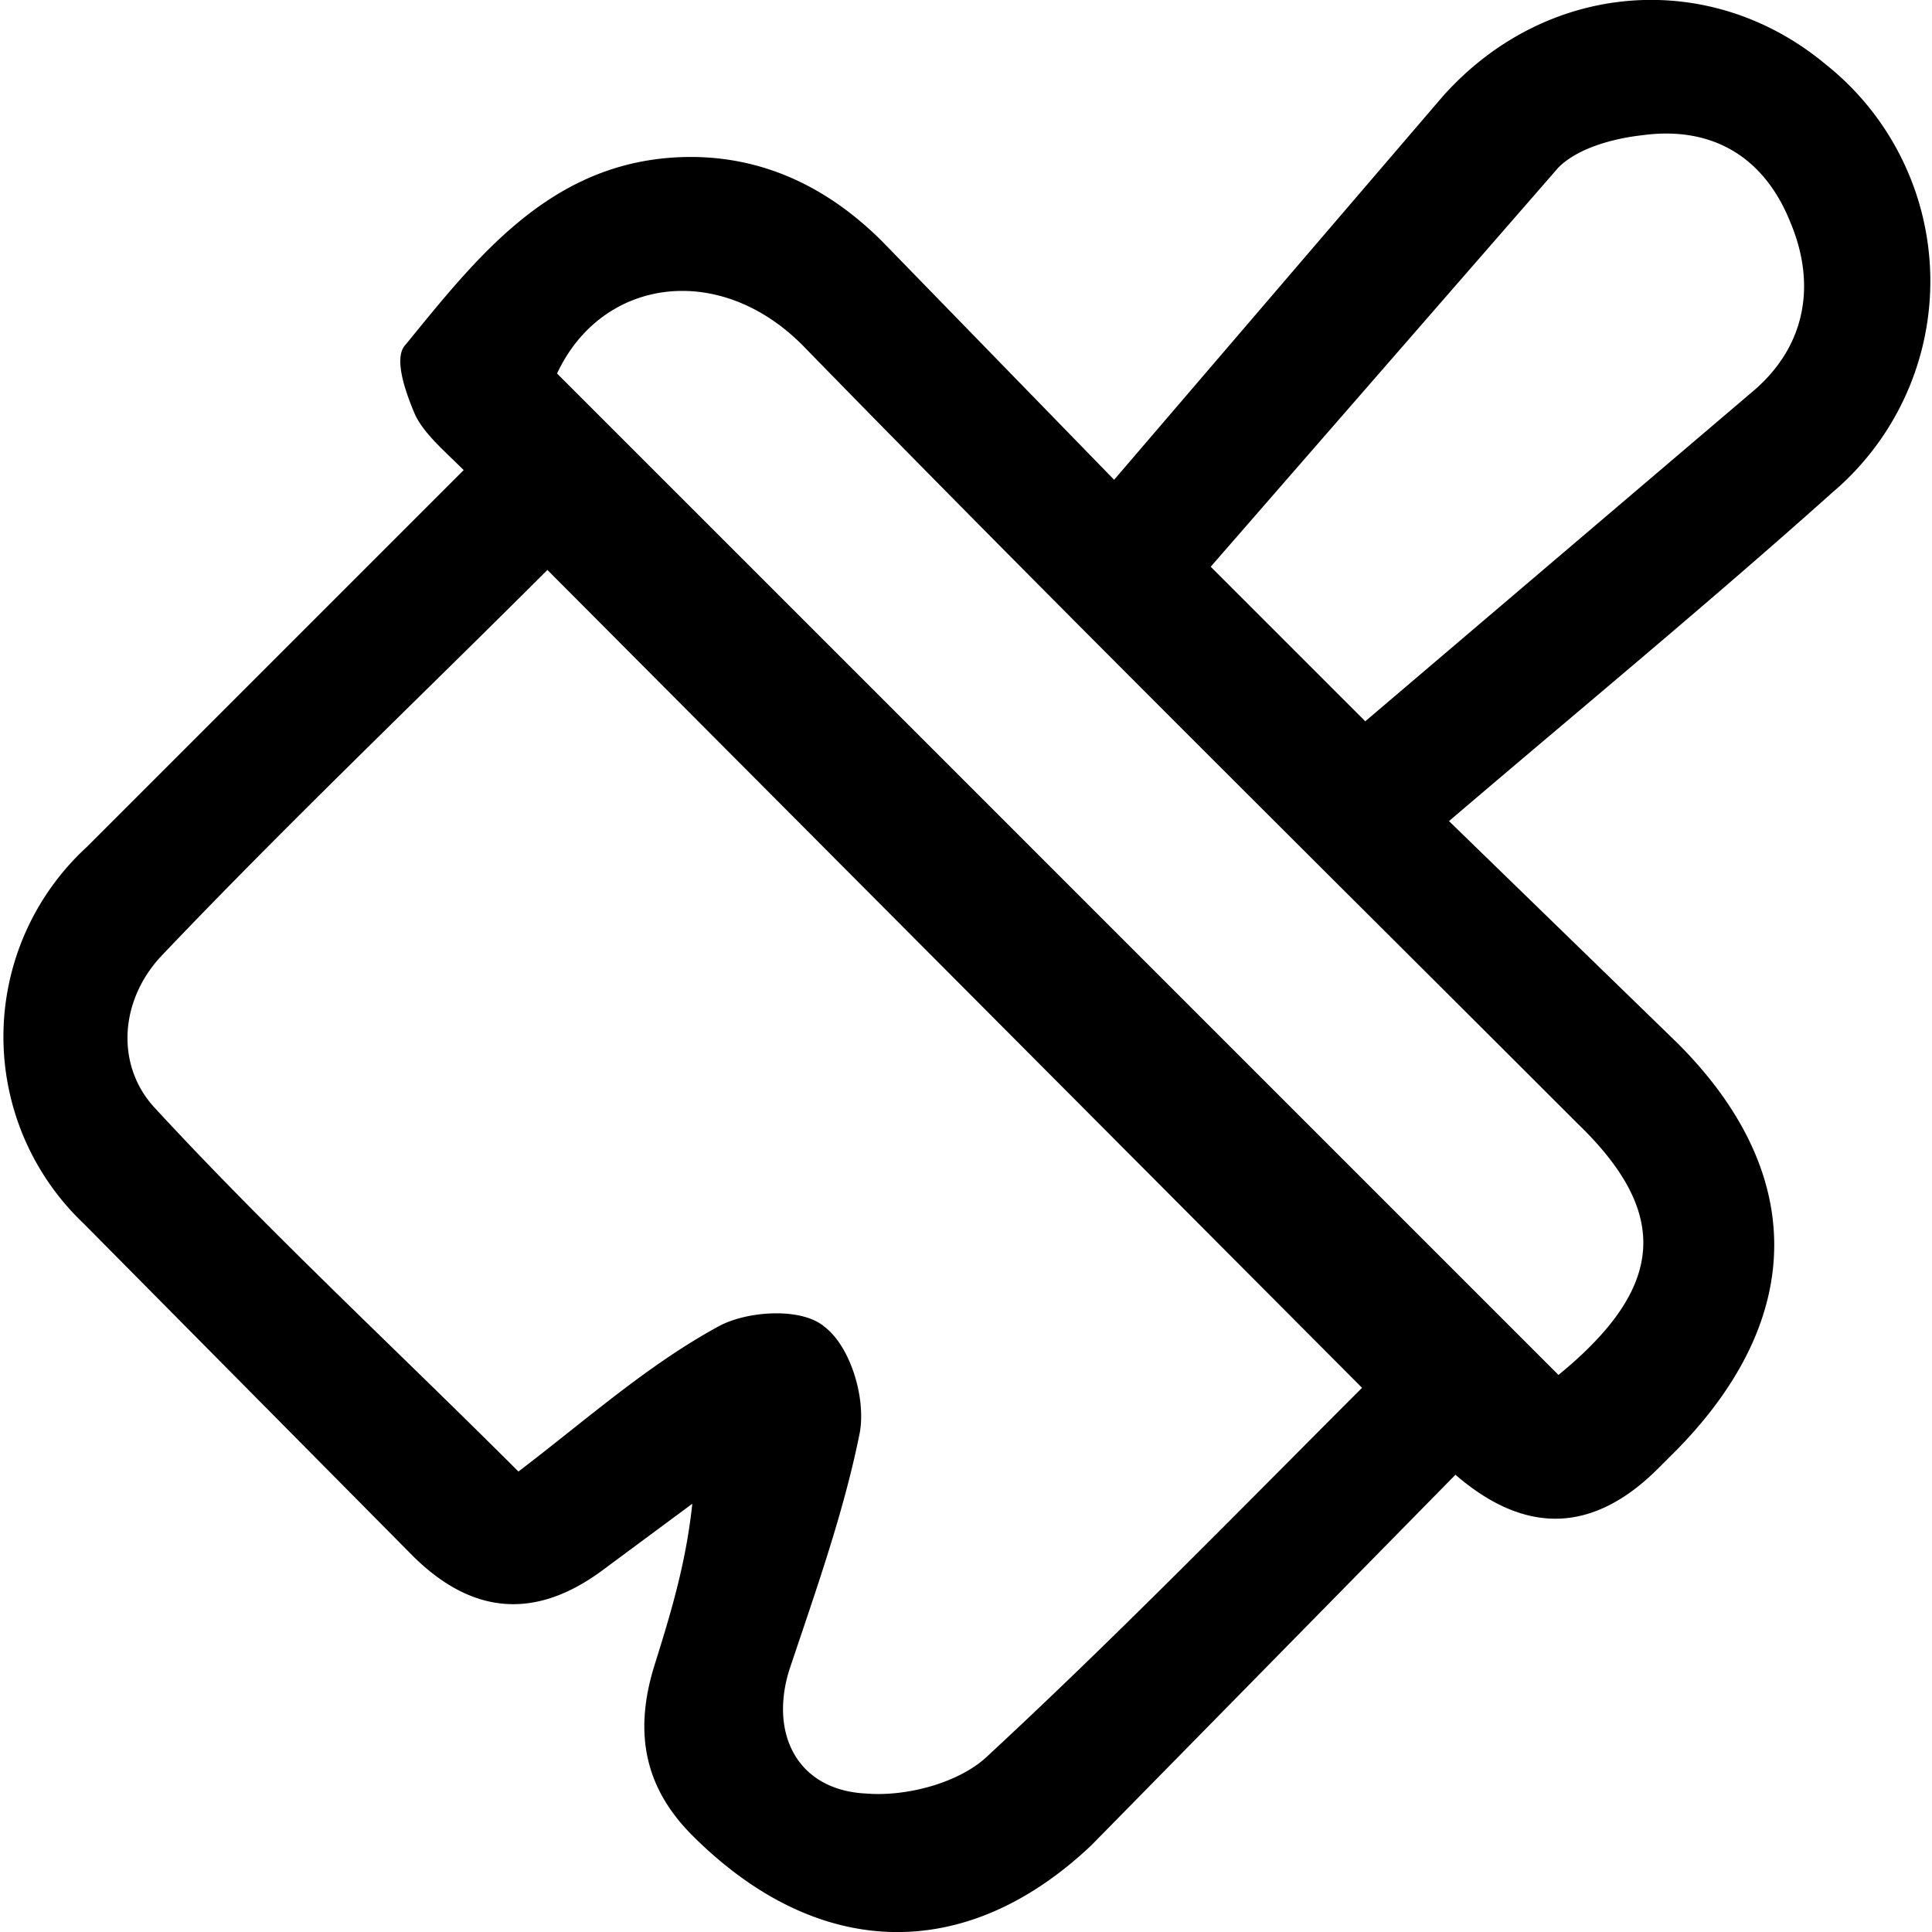
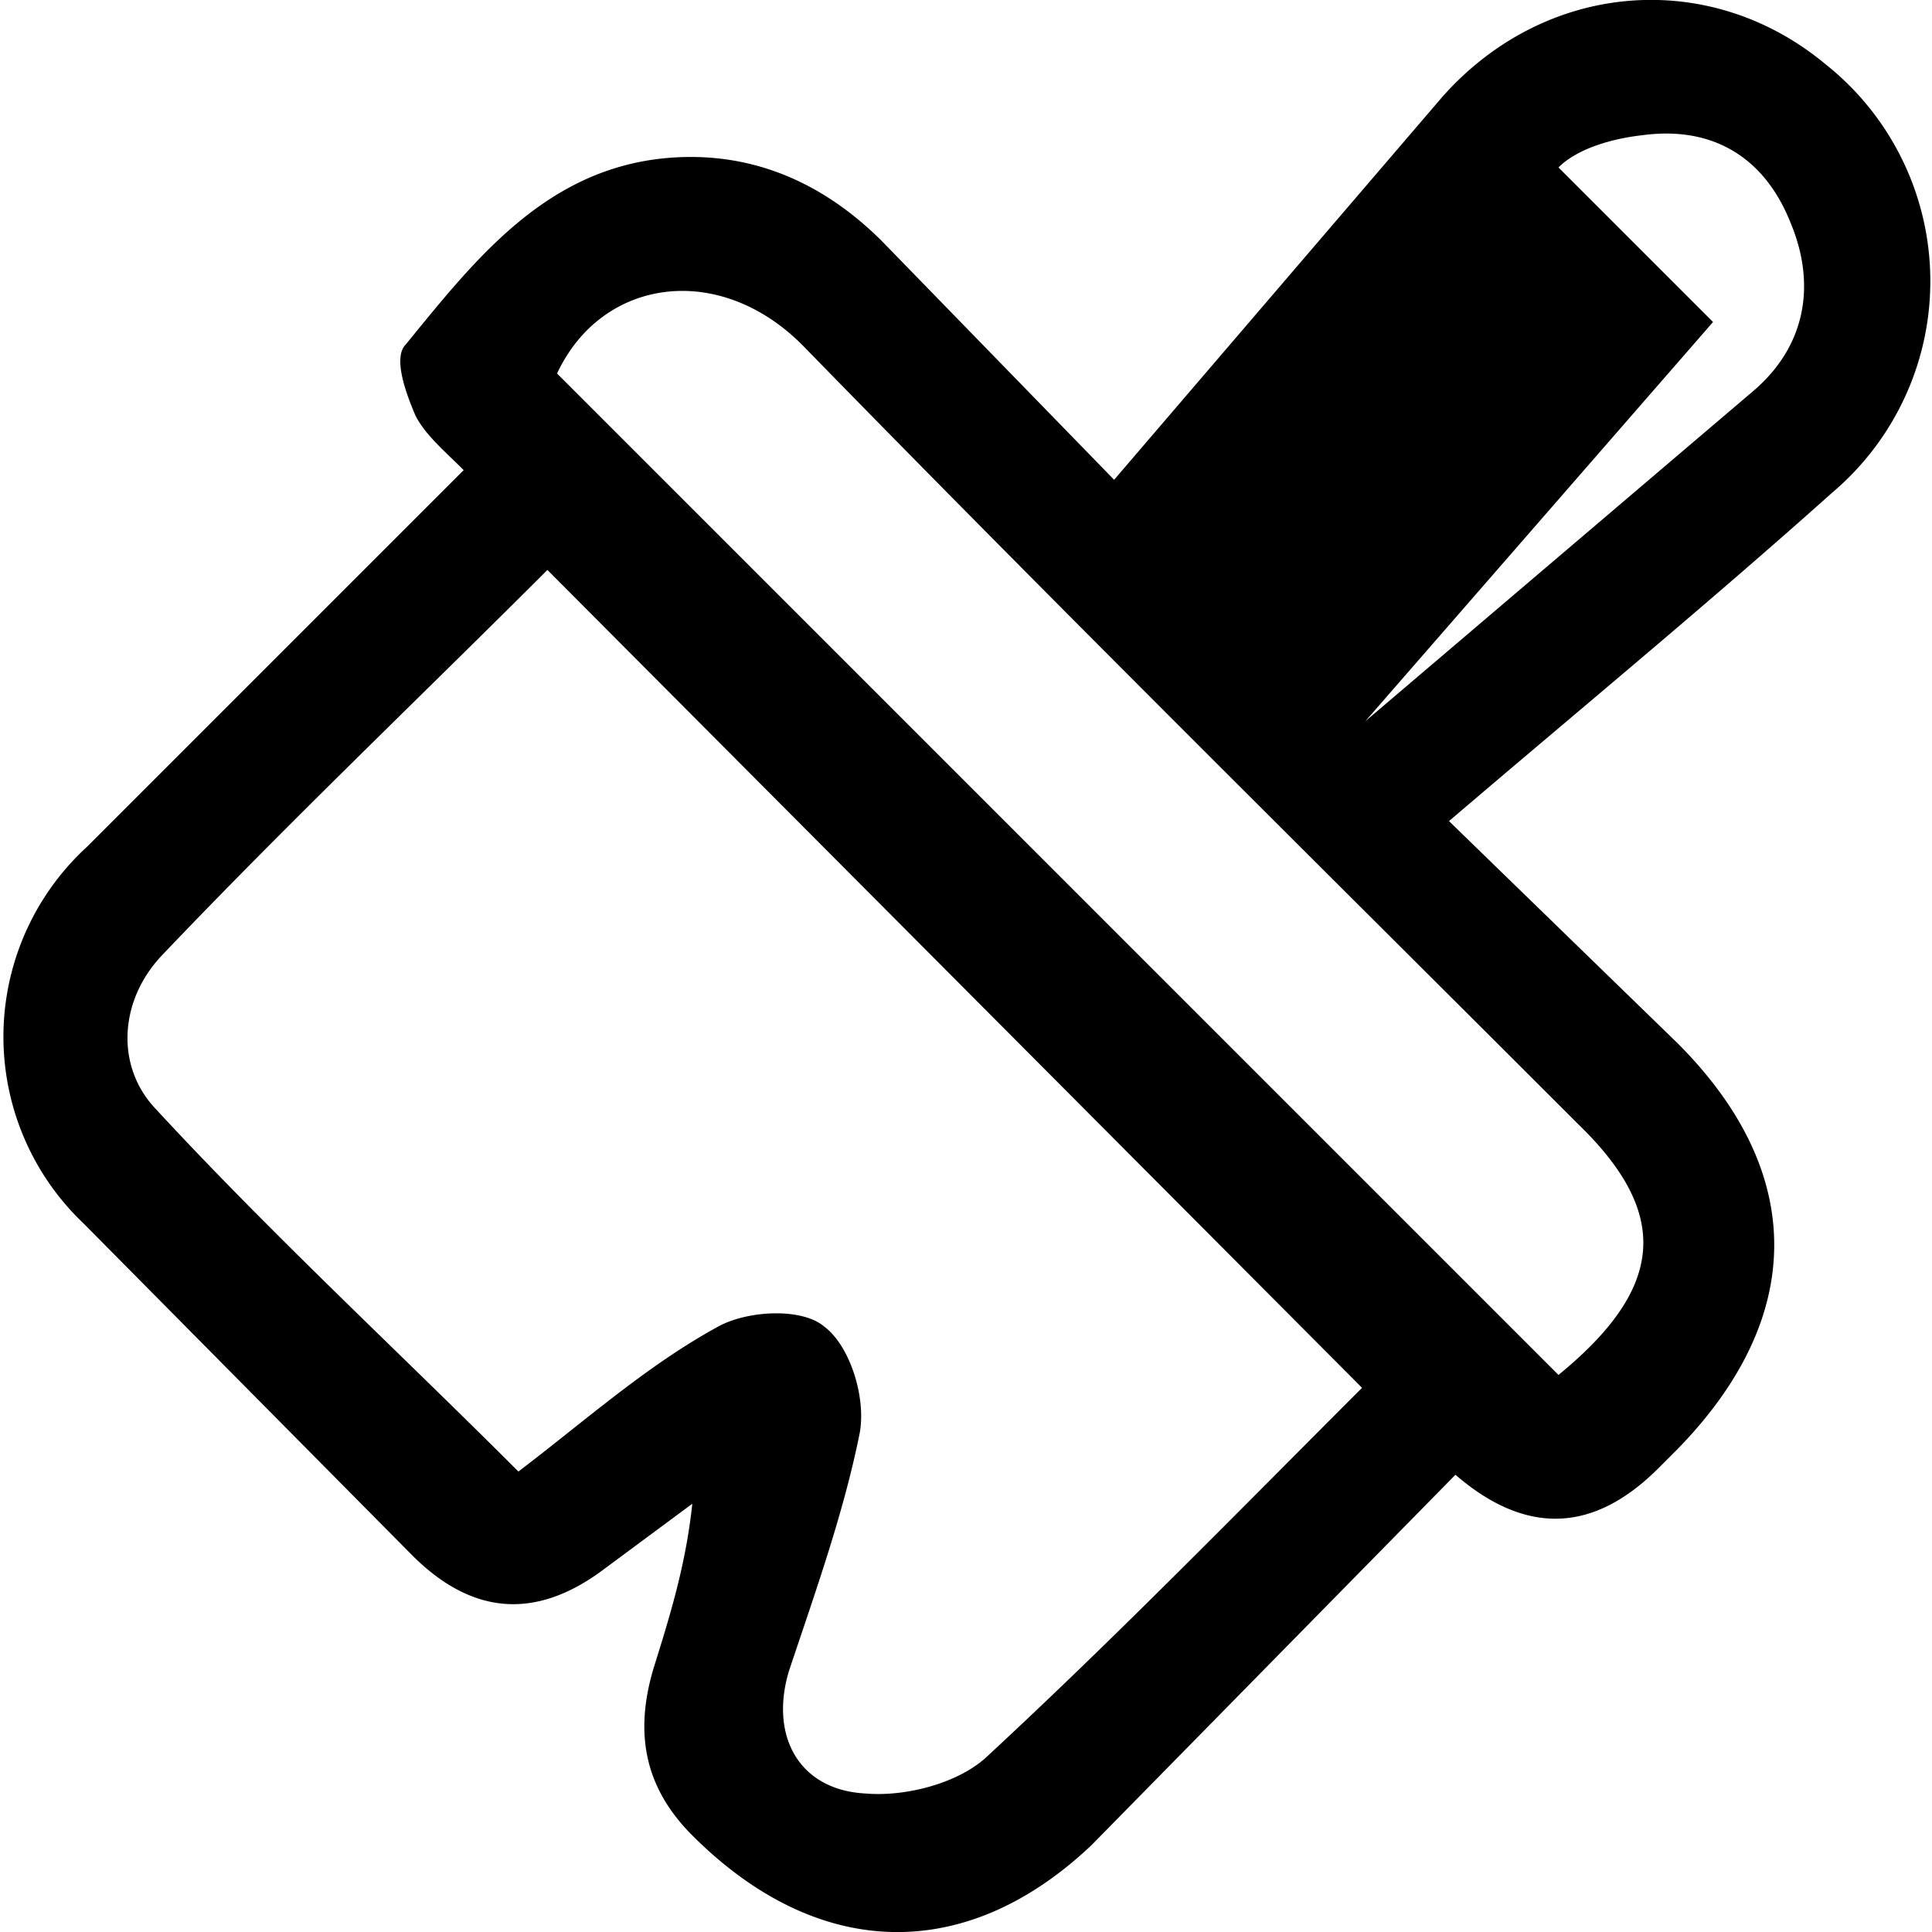
<svg xmlns="http://www.w3.org/2000/svg" viewBox="0 0 60 60">
-   <path d="M14.4 14.6c-.6-.6-1.2-1.1-1.5-1.7-.3-.7-.7-1.8-.3-2.2C14.8 8 17 5.2 20.8 4.9c2.6-.2 4.8.8 6.6 2.6l7.2 7.4L44.8 3C48-.6 53.1-1 56.7 2a8.6 8.6 0 0 1 .2 13.3C53.1 18.7 49.1 22 45 25.5l7.1 6.9c4 4 4 8.5 0 12.6l-.6.6c-2 2-4.1 2.1-6.3.2L33.9 57.3C30 61 25.4 60.9 21.5 57c-1.5-1.5-1.8-3.2-1.2-5.2.5-1.6 1-3.2 1.2-5.1l-2.7 2c-2.1 1.6-4.1 1.5-6-.4L2.6 38a8 8 0 0 1 .1-11.7l11.7-11.7zm27.9 28.5L17 17.7c-3.9 3.9-8.1 7.9-12 12-1.3 1.4-1.4 3.4-.2 4.7 3.6 3.9 7.5 7.5 11.3 11.3 2.1-1.6 4-3.3 6.2-4.5.9-.5 2.6-.6 3.3 0 .8.6 1.3 2.2 1.1 3.3-.5 2.5-1.4 5-2.2 7.4-.6 2 .3 3.7 2.4 3.8 1.2.1 2.8-.3 3.7-1.1 4-3.7 7.9-7.7 11.7-11.5zm6.1-.4c3.3-2.7 3.5-5 .6-7.8-8-8-16.1-16-24-24.1-2.6-2.7-6.3-2.2-7.7.8l31.1 31.1zm-6-20.3 12.1-10.3c1.6-1.4 1.9-3.3 1.1-5.2-.8-2-2.4-3-4.6-2.7-.9.1-2 .4-2.6 1L37.6 17.6l4.8 4.8z" />
+   <path d="M14.4 14.6c-.6-.6-1.2-1.1-1.5-1.7-.3-.7-.7-1.8-.3-2.2C14.8 8 17 5.2 20.8 4.9c2.6-.2 4.8.8 6.6 2.6l7.2 7.4L44.8 3C48-.6 53.1-1 56.7 2a8.6 8.6 0 0 1 .2 13.3C53.1 18.7 49.1 22 45 25.5l7.1 6.9c4 4 4 8.5 0 12.6l-.6.6c-2 2-4.1 2.1-6.3.2L33.9 57.3C30 61 25.4 60.9 21.5 57c-1.5-1.5-1.8-3.2-1.2-5.2.5-1.6 1-3.2 1.2-5.1l-2.7 2c-2.1 1.6-4.1 1.5-6-.4L2.6 38a8 8 0 0 1 .1-11.7l11.7-11.7zm27.9 28.5L17 17.7c-3.9 3.9-8.1 7.9-12 12-1.3 1.4-1.4 3.4-.2 4.7 3.6 3.9 7.5 7.5 11.3 11.3 2.1-1.6 4-3.3 6.2-4.5.9-.5 2.6-.6 3.3 0 .8.6 1.3 2.2 1.1 3.3-.5 2.5-1.4 5-2.2 7.4-.6 2 .3 3.7 2.4 3.8 1.2.1 2.8-.3 3.7-1.1 4-3.7 7.9-7.7 11.7-11.5zm6.1-.4c3.3-2.7 3.5-5 .6-7.8-8-8-16.1-16-24-24.1-2.6-2.7-6.3-2.2-7.7.8l31.1 31.1zm-6-20.3 12.1-10.3c1.6-1.4 1.9-3.3 1.1-5.2-.8-2-2.4-3-4.6-2.7-.9.1-2 .4-2.6 1l4.8 4.8z" />
</svg>